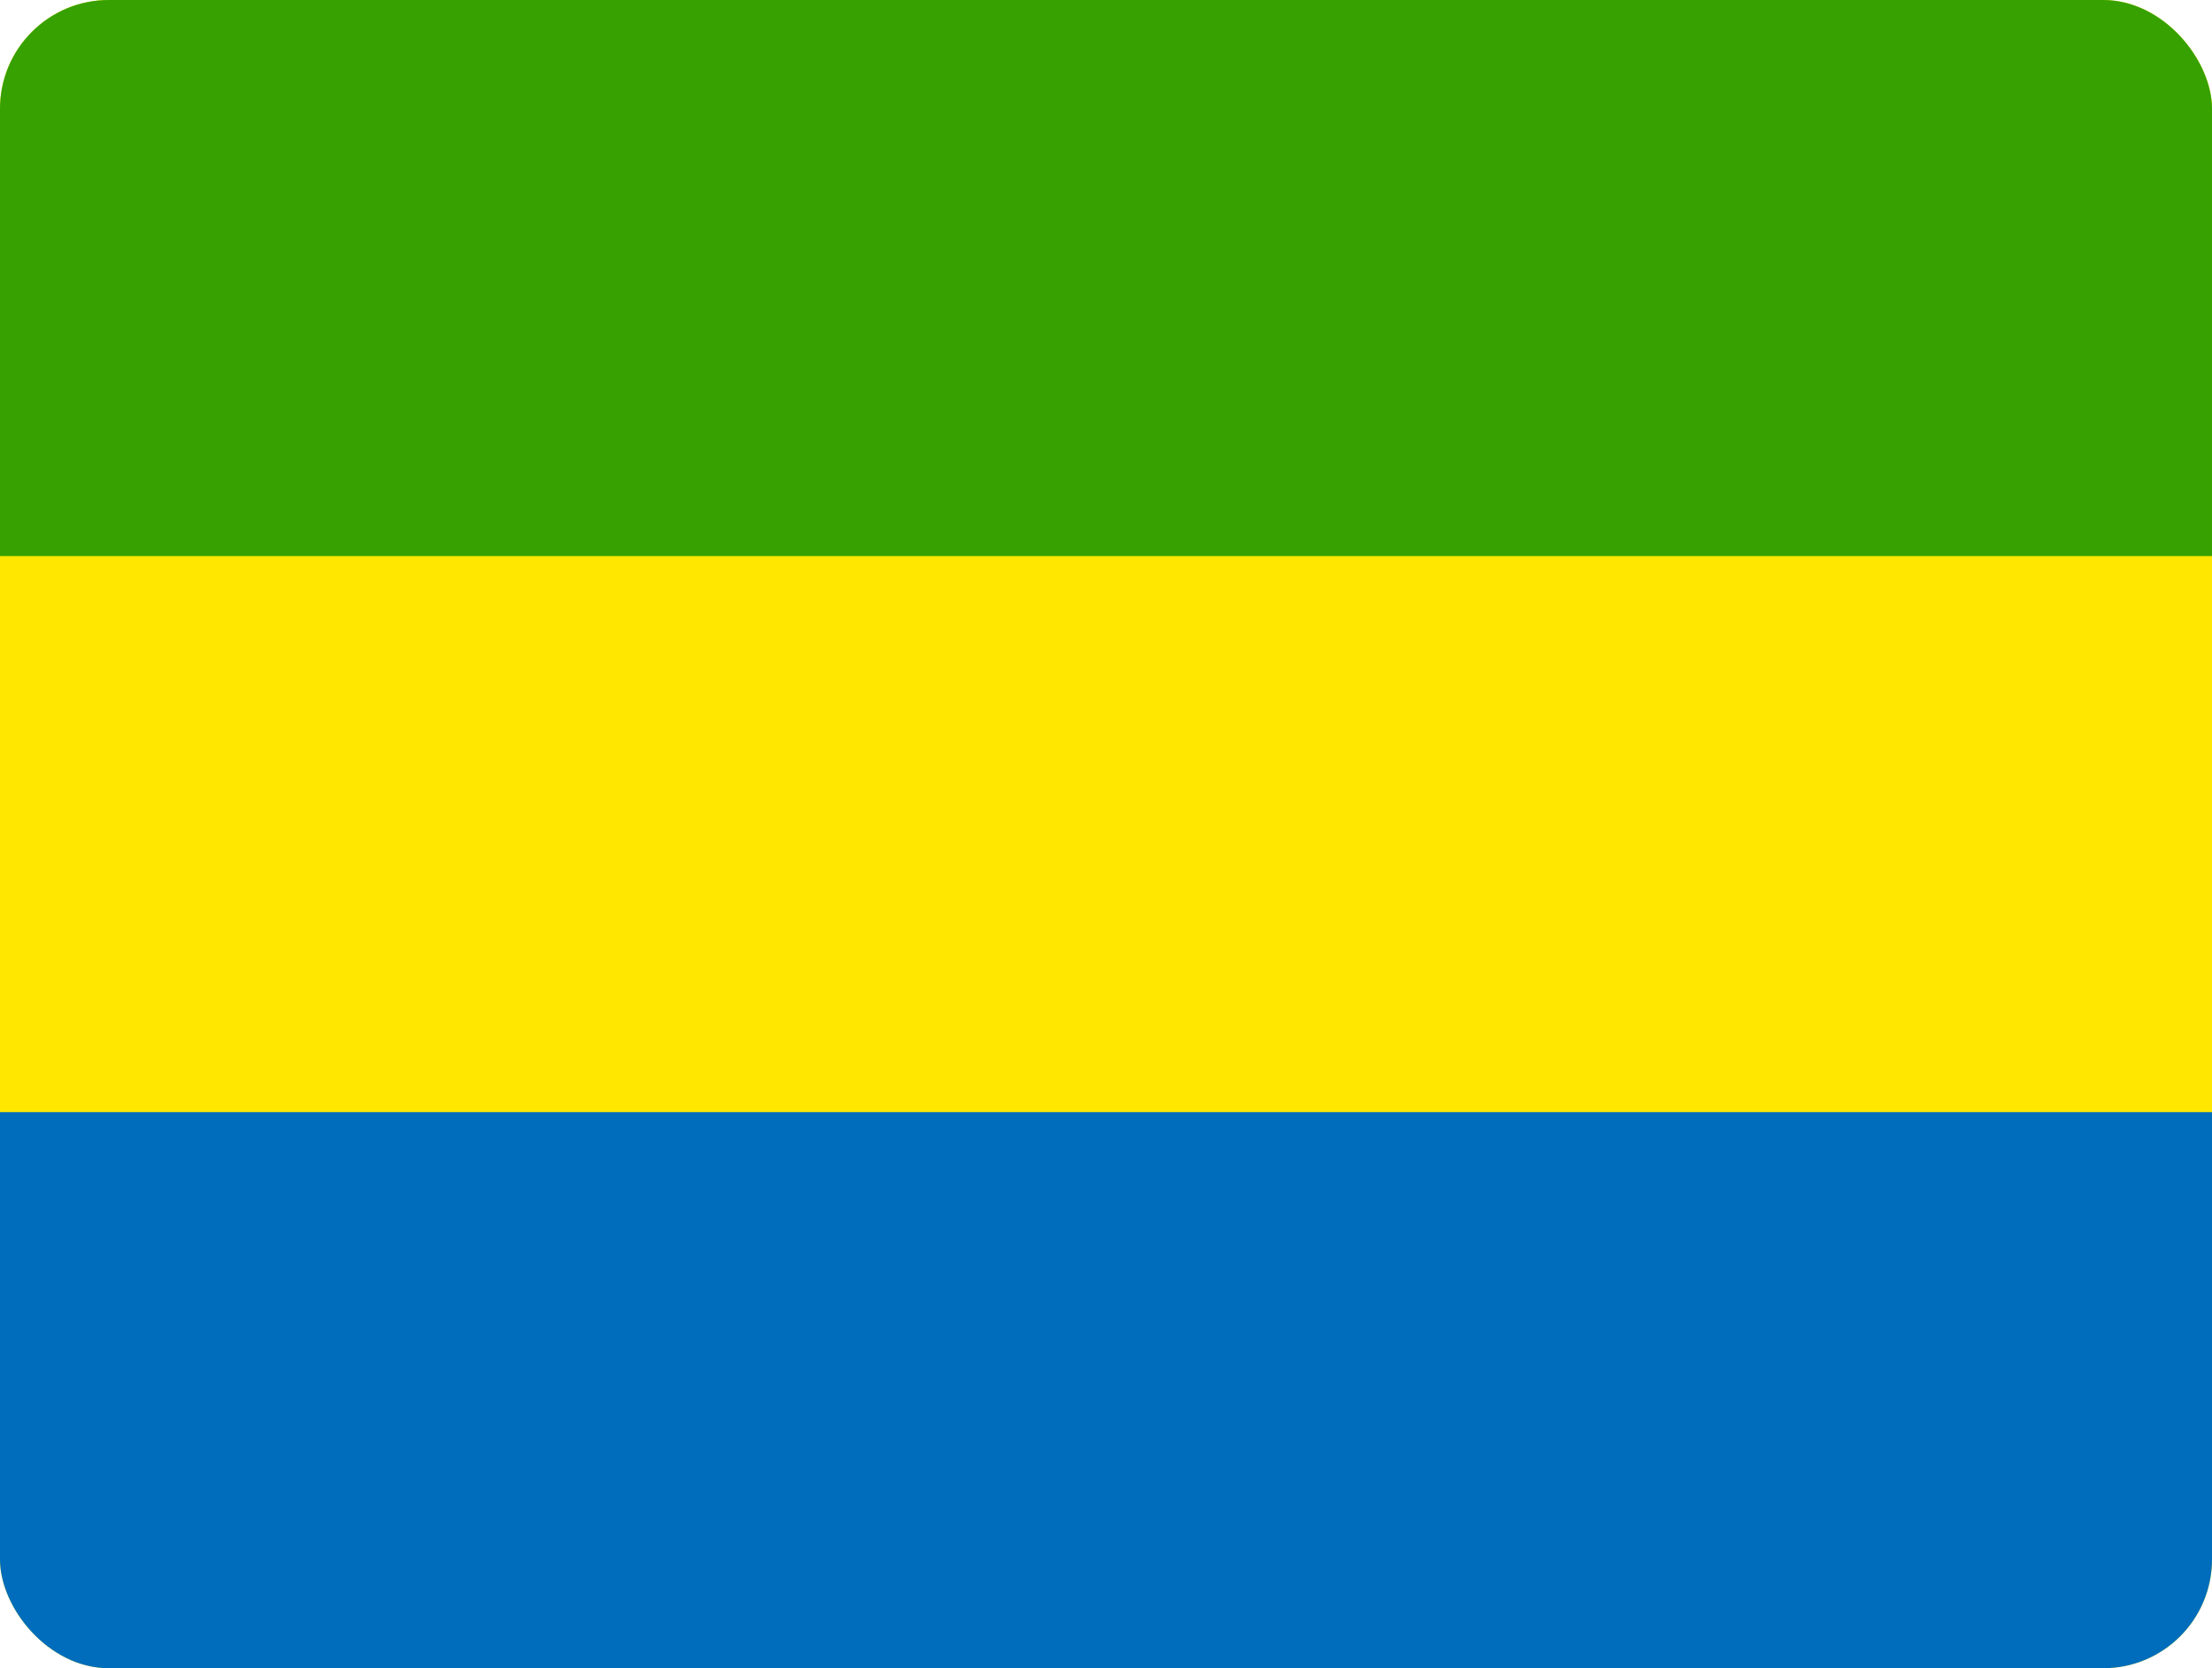
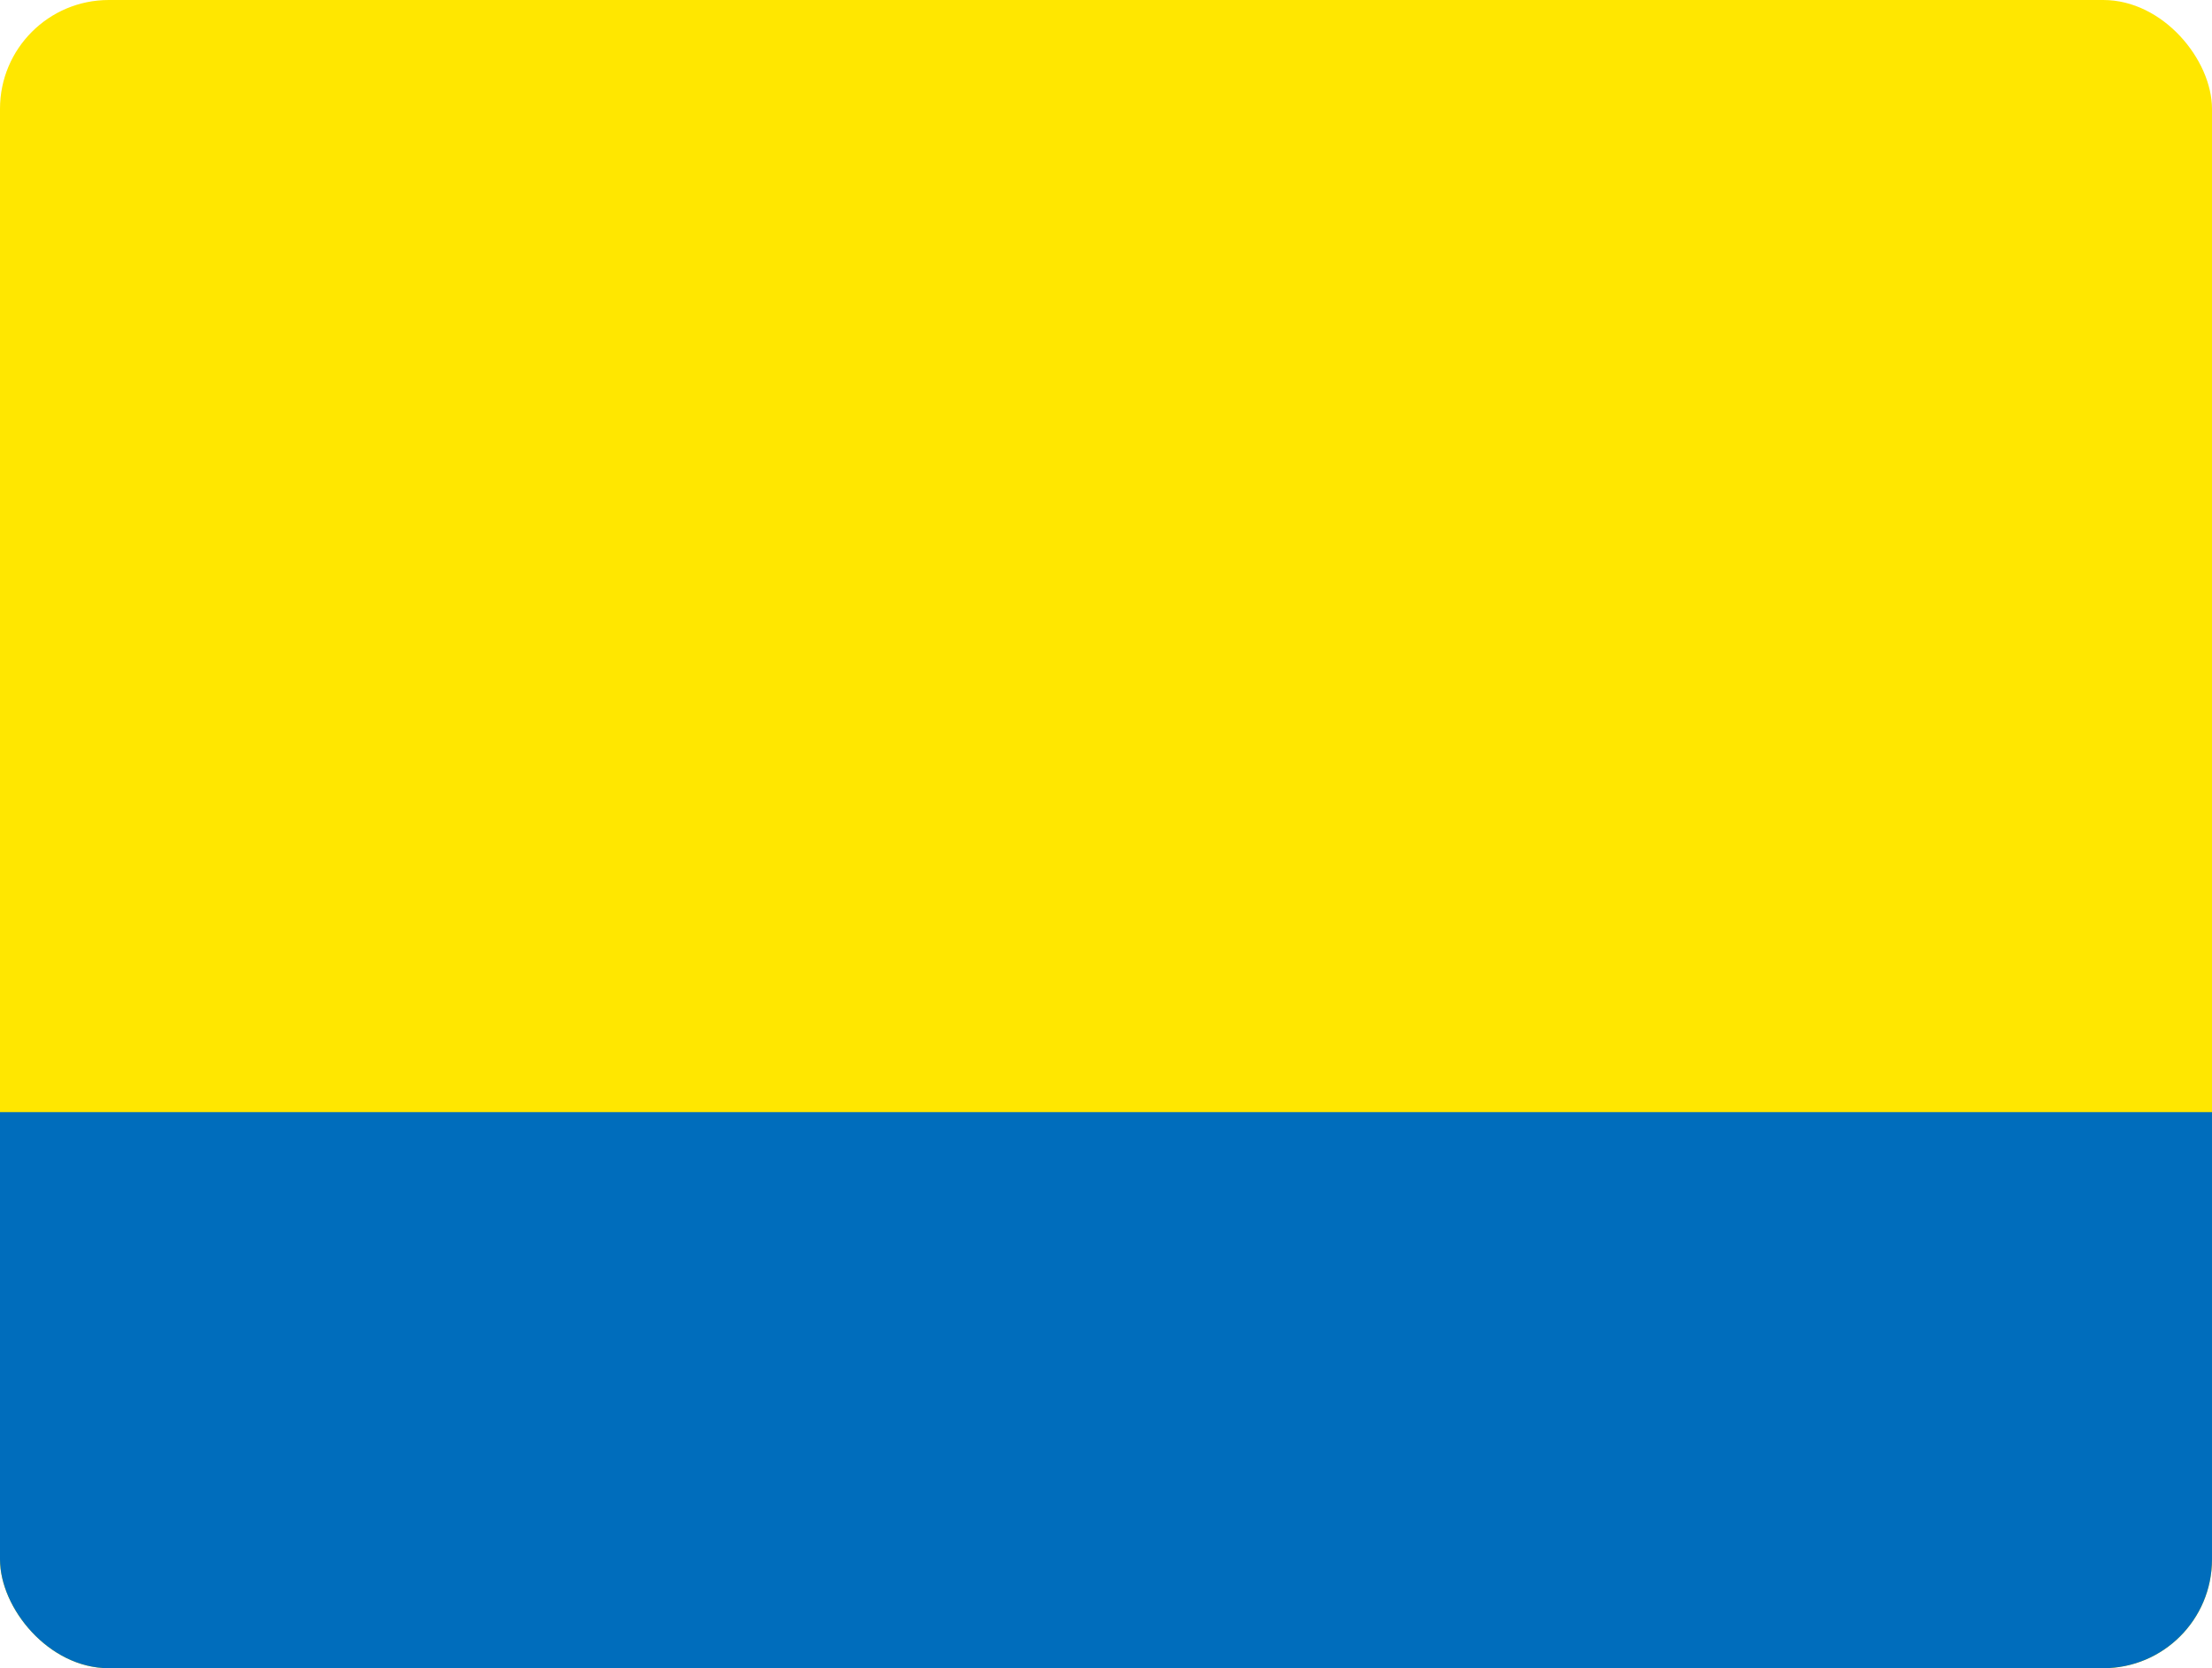
<svg xmlns="http://www.w3.org/2000/svg" width="122" height="92" viewBox="0 0 122 92" fill="none">
  <g clip-path="url(#clip0_886_21544)">
    <path fill-rule="evenodd" clip-rule="evenodd" d="M122 92H0V0H122V92Z" fill="#FFE700" />
-     <path fill-rule="evenodd" clip-rule="evenodd" d="M122 30.667H0V0H122V30.667Z" fill="#36A100" />
    <path fill-rule="evenodd" clip-rule="evenodd" d="M122 92H0V61.333H122V92Z" fill="#006DBC" />
  </g>
  <defs>
    <clipPath id="clip0_886_21544">
      <rect width="122" height="92" rx="6" fill="white" />
    </clipPath>
  </defs>
</svg>